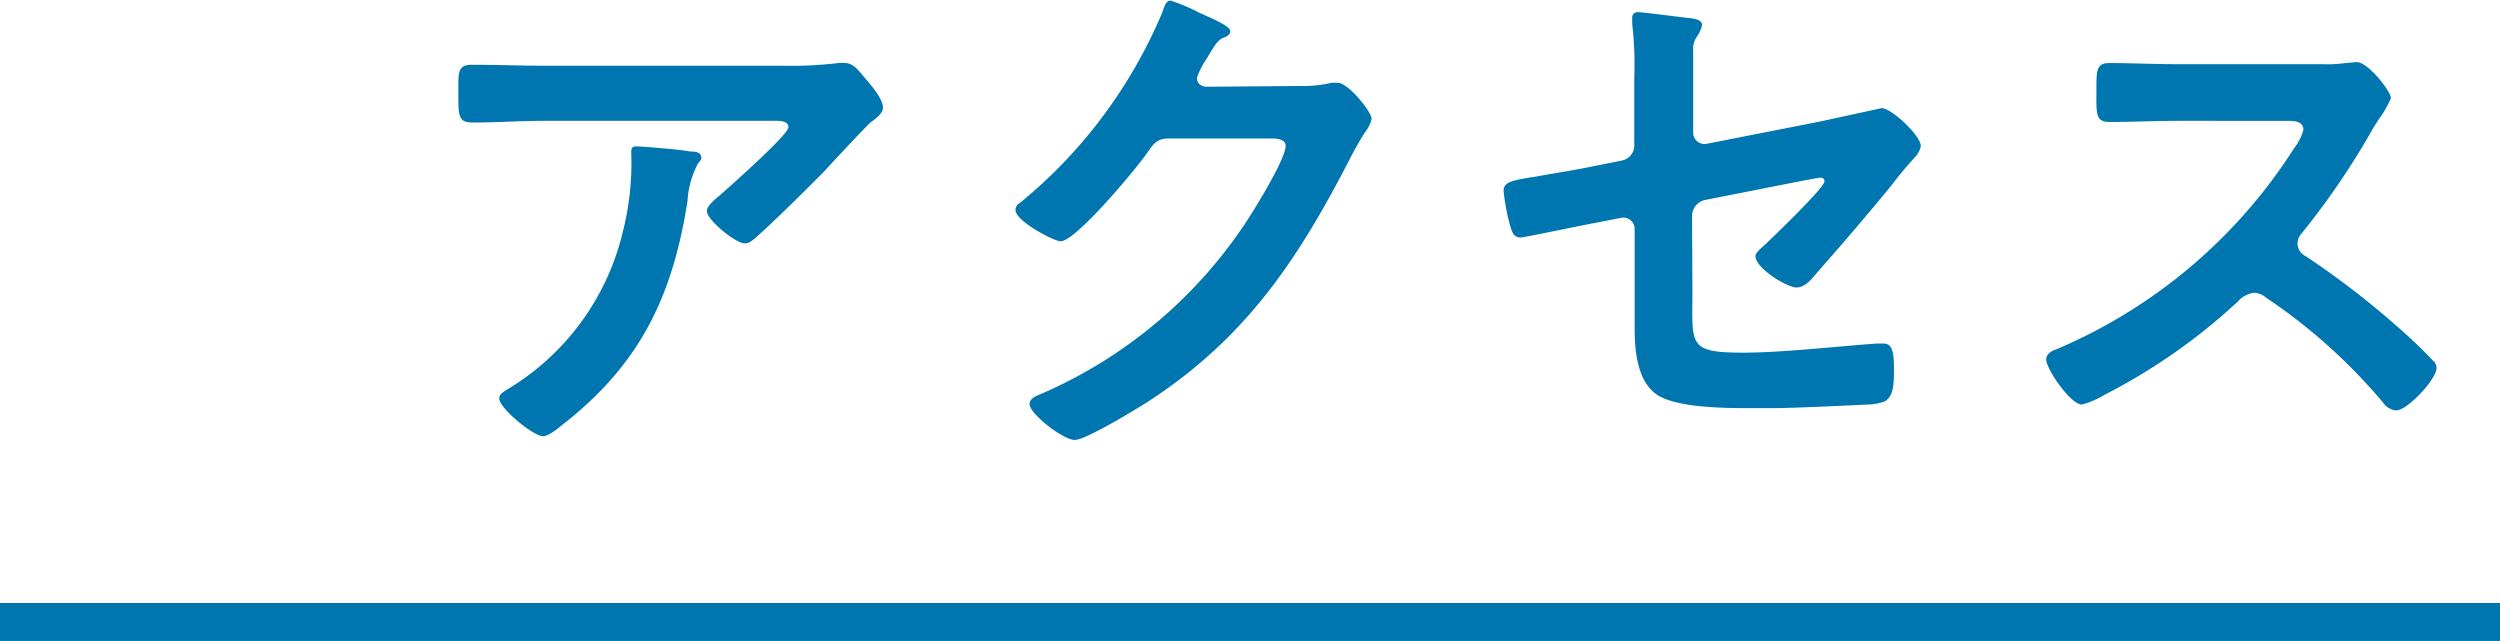
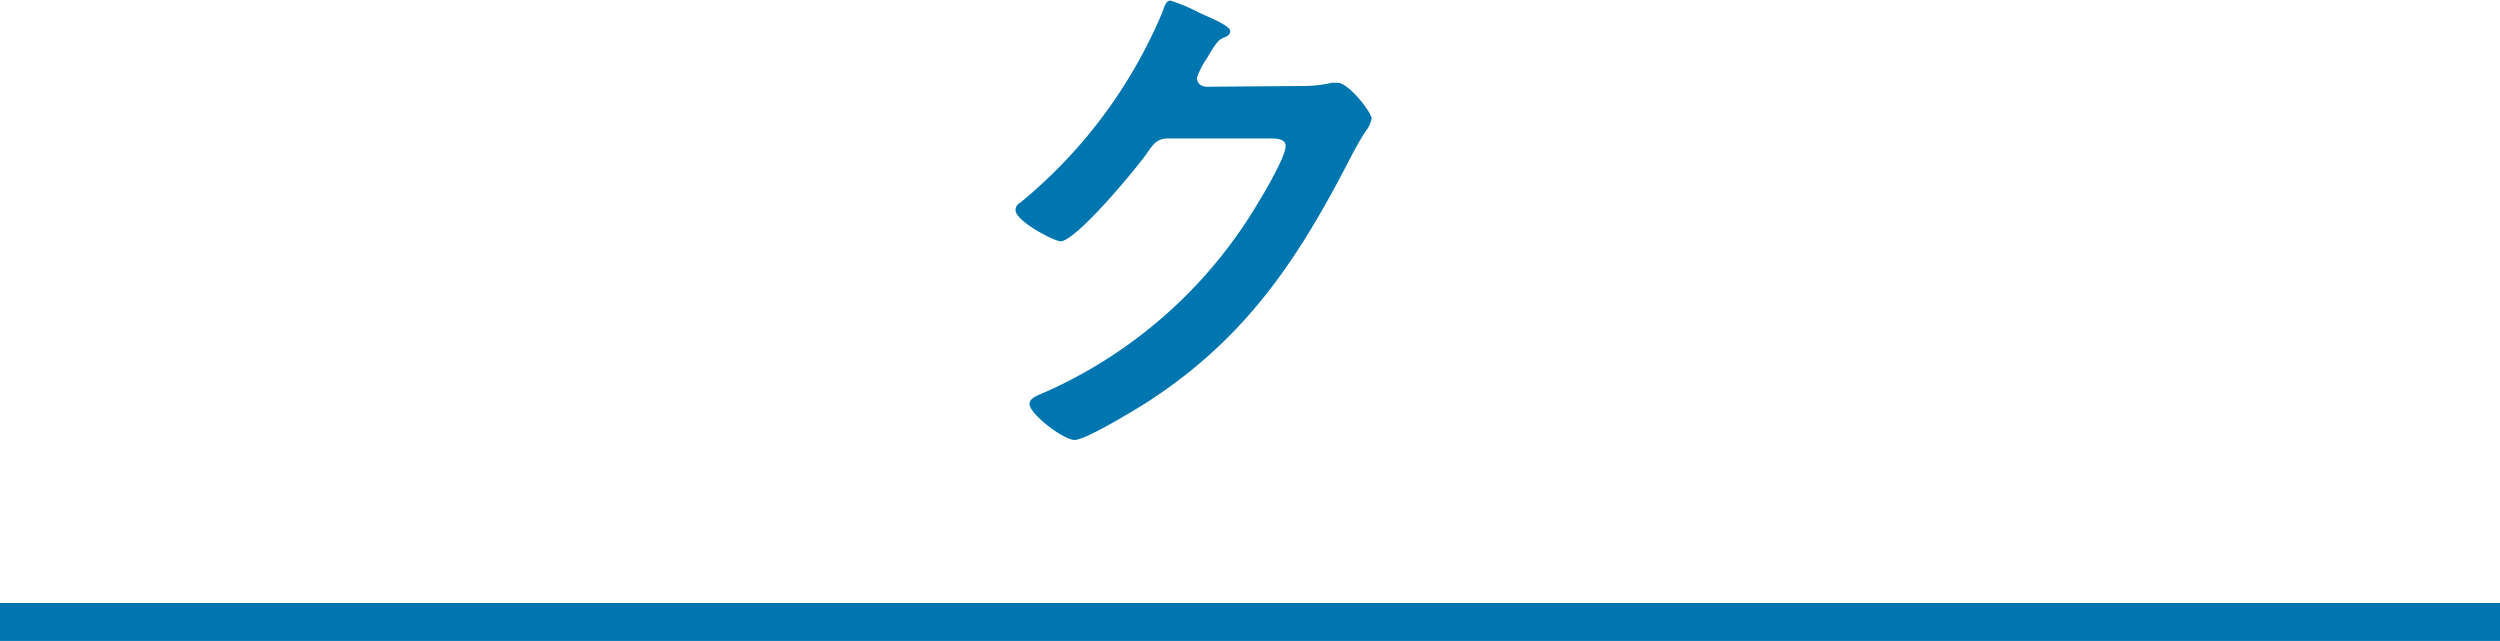
<svg xmlns="http://www.w3.org/2000/svg" viewBox="0 0 132 33.84">
  <defs>
    <style>.cls-1{fill:#0076b1;}</style>
  </defs>
  <g id="レイヤー_2" data-name="レイヤー 2">
    <g id="design">
      <rect class="cls-1" x="65" y="-33.16" width="2" height="132" transform="translate(98.84 -33.16) rotate(90)" />
-       <path class="cls-1" d="M41.34,3.47a20.05,20.05,0,0,0,2.91-.14,1.42,1.42,0,0,1,.37,0c.42,0,.7.37,1,.73s1,1.12,1,1.63c0,.3-.39.58-.62.75S43.8,8.74,43.47,9.1c-1,1-2.44,2.44-3.47,3.36-.2.17-.4.39-.68.39-.47,0-2-1.23-2-1.71,0-.28.5-.67.7-.84.5-.44,3.61-3.19,3.61-3.58s-.61-.34-.87-.34h-12c-1.28,0-2.55.09-3.8.09-.73,0-.76-.31-.76-1.43V4.48c0-.73.05-1.06.7-1.06,1.29,0,2.58.05,3.86.05ZM36.44,8c.2,0,.59,0,.59.34,0,.11-.09.19-.17.28a4.78,4.78,0,0,0-.56,2c-.81,5.13-2.55,8.68-6.72,11.9-.22.17-.62.51-.92.51-.48,0-2.3-1.46-2.3-2,0-.25.28-.37.67-.62a13.26,13.26,0,0,0,5.85-8.15,14.7,14.7,0,0,0,.45-4.17c0-.22,0-.36.28-.36S36,7.9,36.44,8Z" />
      <path class="cls-1" d="M68.75,4.54a6.63,6.63,0,0,0,1.57-.17c.08,0,.2,0,.31,0,.56,0,1.79,1.54,1.79,1.9a1.7,1.7,0,0,1-.34.7c-.22.34-.5.82-.86,1.52-2.75,5.32-5.49,9.4-10.64,12.74-.62.39-3.25,2-3.84,2s-2.38-1.37-2.38-1.9c0-.28.34-.42.56-.51a24.74,24.74,0,0,0,10.81-9c.47-.7,2.15-3.41,2.15-4.11,0-.37-.44-.4-.84-.4H61.72c-.64,0-.81.28-1.17.79C60,8.9,56.8,12.74,56,12.74c-.34,0-2.38-1.06-2.38-1.65a.43.43,0,0,1,.25-.39,26,26,0,0,0,7.48-10c.11-.28.19-.67.45-.67a9.58,9.58,0,0,1,1.48.62c.25.14,1.68.67,1.68,1,0,.14-.14.25-.25.3-.39.14-.48.28-1,1.15a4.17,4.17,0,0,0-.51,1c0,.31.2.45.48.48Z" />
-       <path class="cls-1" d="M89.36,15.32c0,2.91-.28,3.3,2.72,3.3,2,0,5-.34,7-.48l.39,0c.53,0,.53.75.53,1.4s0,1.37-.48,1.65a2.72,2.72,0,0,1-.92.17c-1,.05-4,.19-5,.19H92.27c-1.68,0-3.92-.08-4.84-.75s-1.12-2.13-1.12-3.39V12.1a.6.6,0,0,0-.76-.59l-1.43.28c-.47.08-3.66.75-3.83.75-.37,0-.45-.28-.56-.64a11.15,11.15,0,0,1-.34-1.82c0-.48.42-.56,1.85-.78.62-.12,1.37-.23,2.38-.42l2-.4a.81.81,0,0,0,.67-.81V4.06a18.48,18.48,0,0,0-.11-2.8c0-.08,0-.22,0-.34s.08-.28.31-.28,2.35.28,2.66.31.72.09.72.37a1.62,1.62,0,0,1-.25.58,1.16,1.16,0,0,0-.22.79c0,.81,0,1.59,0,2.41V7a.6.6,0,0,0,.73.59l6-1.18,3.22-.7c.53,0,2.07,1.46,2.07,2a1.24,1.24,0,0,1-.28.56A19.35,19.35,0,0,0,99.86,9.8c-1.29,1.57-2.58,3.08-3.89,4.56-.28.34-.65.82-1.12.82s-2.16-1-2.16-1.66c0-.19.31-.42.51-.61.44-.42,3.13-3,3.13-3.33a.18.18,0,0,0-.19-.2c-.17,0-.79.14-1,.17l-5.07,1a.87.87,0,0,0-.73.89Z" />
-       <path class="cls-1" d="M122.62,3.39a7.09,7.09,0,0,0,1.21-.06c.17,0,.45-.05.61-.05.59,0,1.8,1.54,1.8,1.9a5.31,5.31,0,0,1-.62,1.09c-.17.25-.34.53-.45.73a40.33,40.33,0,0,1-3.64,5.32.77.77,0,0,0-.22.53.74.74,0,0,0,.42.67,44.22,44.22,0,0,1,4.73,3.62c.67.58,1.37,1.23,2,1.9a.52.52,0,0,1,.19.39c0,.59-1.54,2.24-2.13,2.24a.94.94,0,0,1-.7-.42,29.51,29.51,0,0,0-6.18-5.54,1,1,0,0,0-.65-.25,1.39,1.39,0,0,0-.84.47,31.25,31.25,0,0,1-7,4.9,4.67,4.67,0,0,1-1.23.53c-.59,0-1.88-1.87-1.88-2.38,0-.33.34-.47.59-.56A27.69,27.69,0,0,0,121.14,7.81a2.75,2.75,0,0,0,.48-.95c0-.42-.4-.48-.82-.48H115c-1.21,0-2.41.06-3.61.06-.76,0-.7-.42-.7-1.71,0-1,0-1.4.67-1.4,1.2,0,2.41.06,3.64.06Z" />
    </g>
  </g>
</svg>